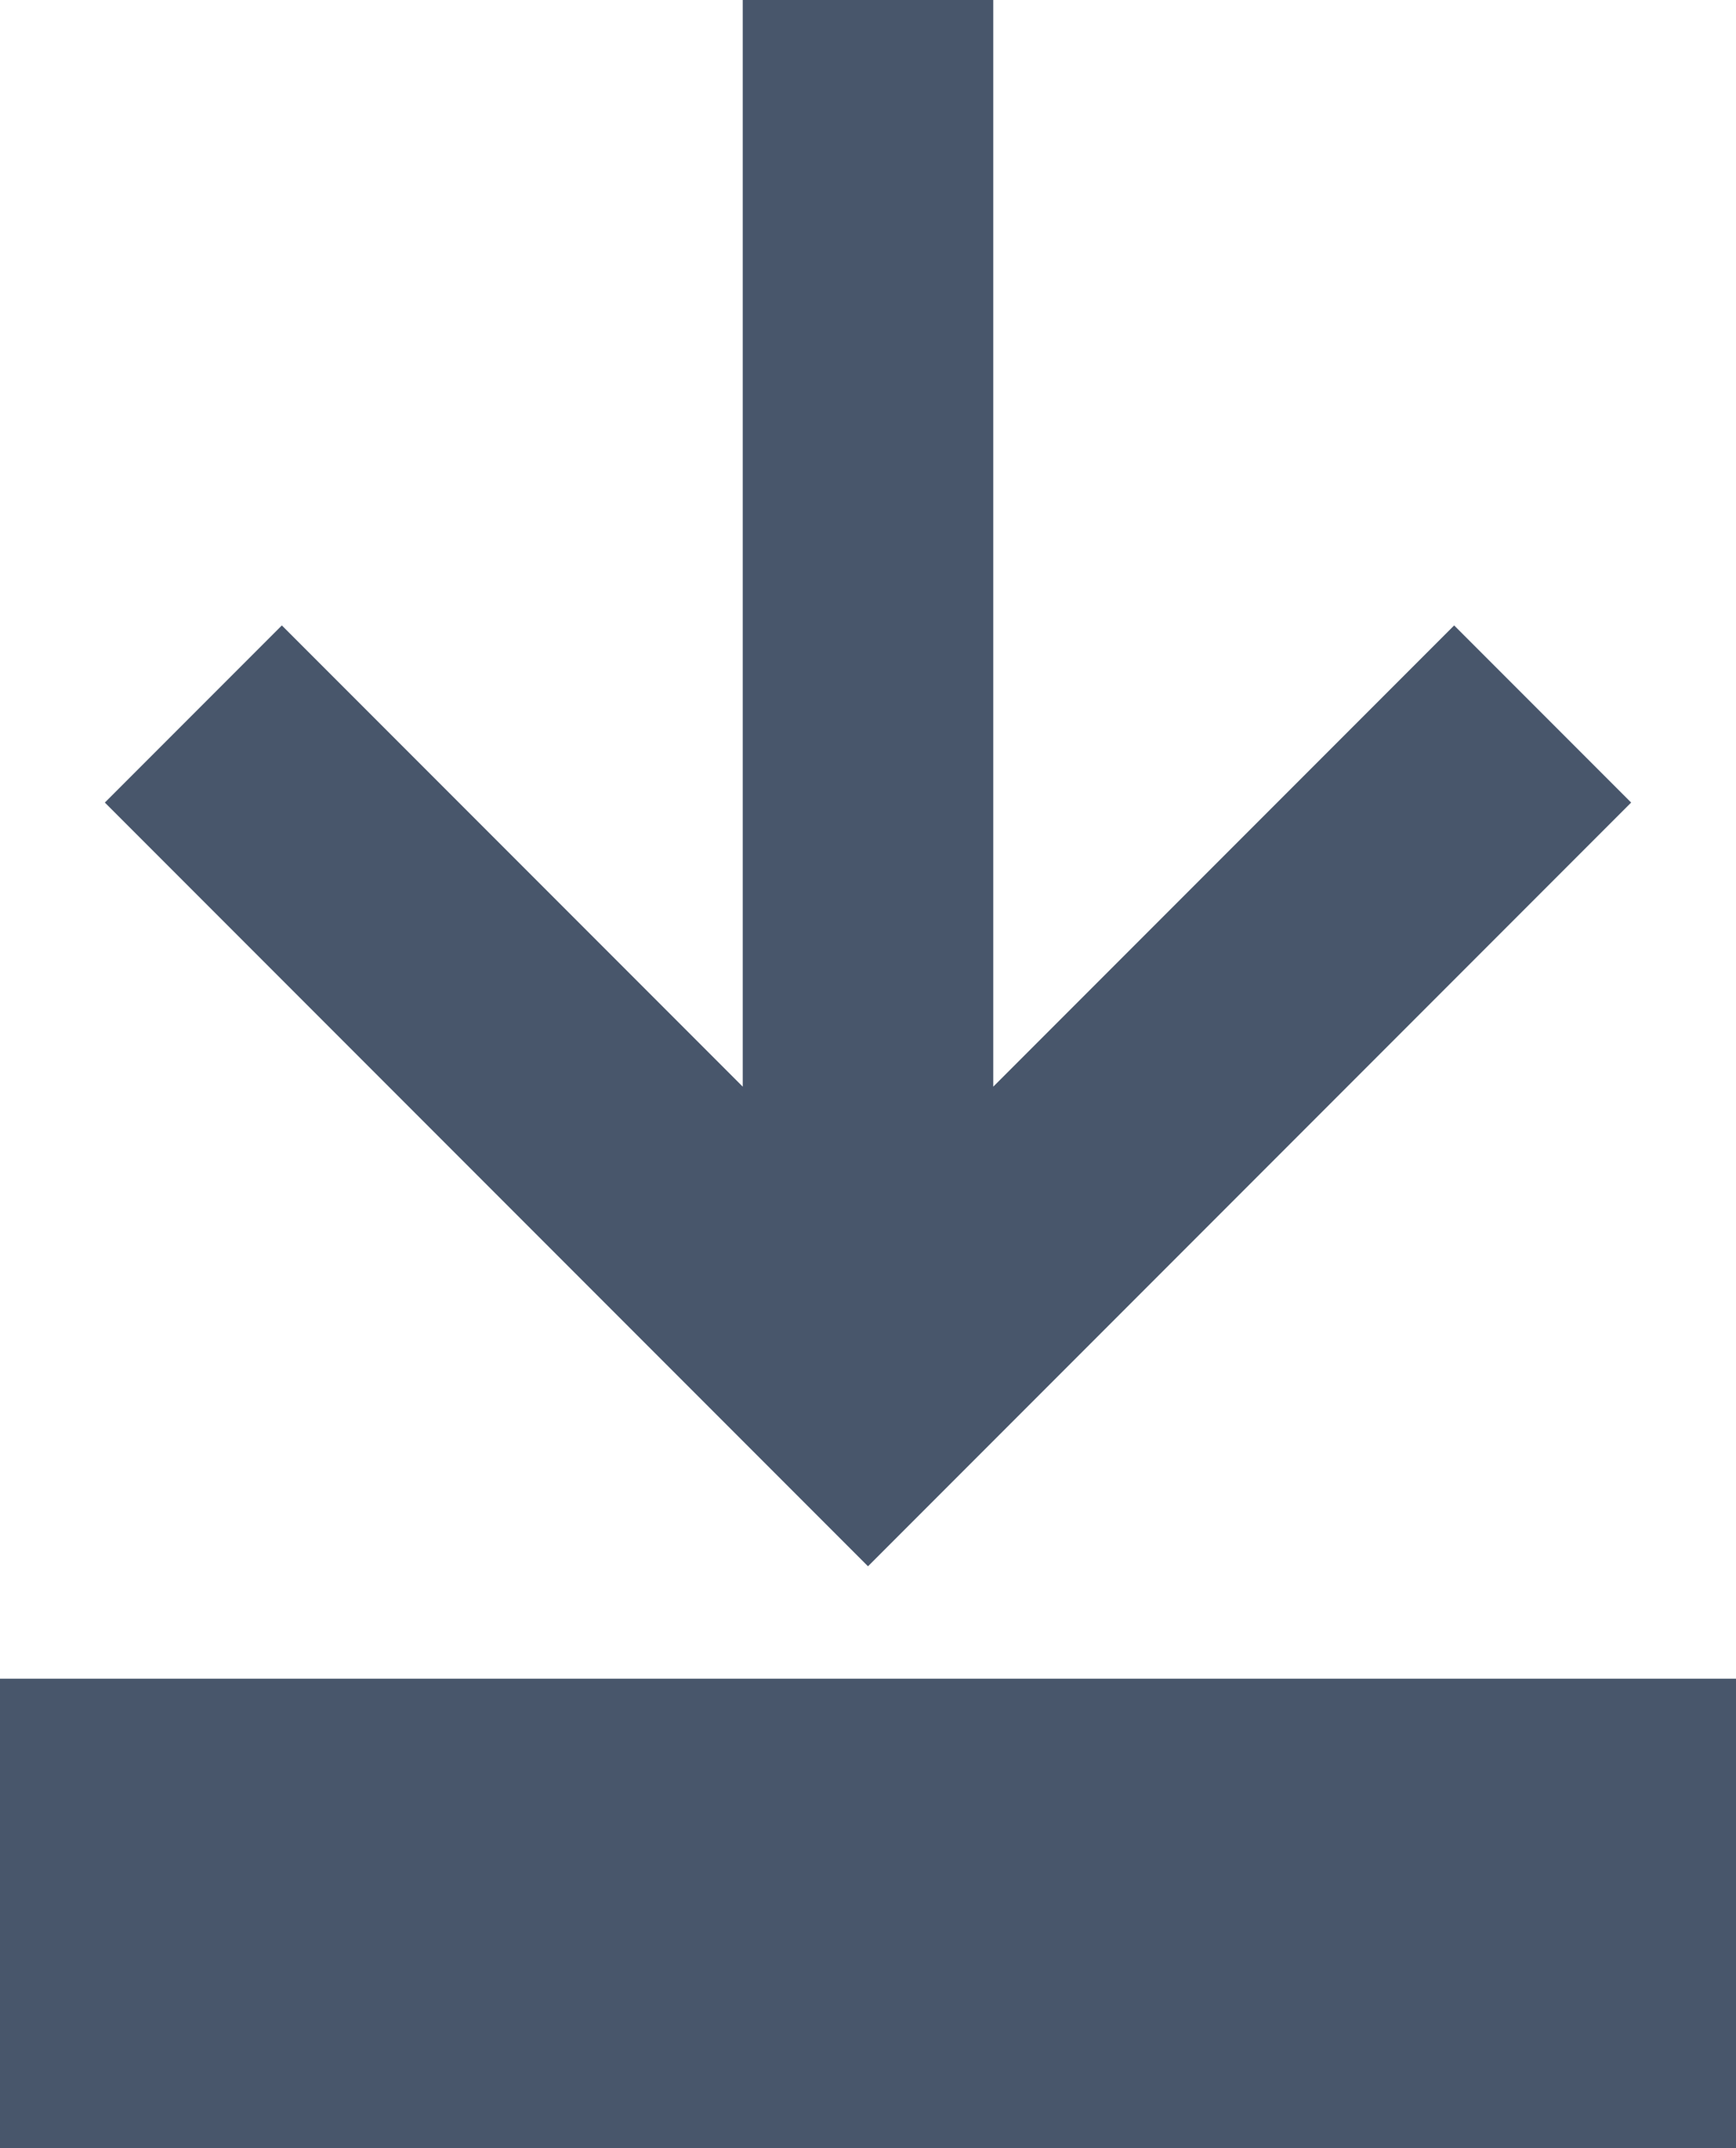
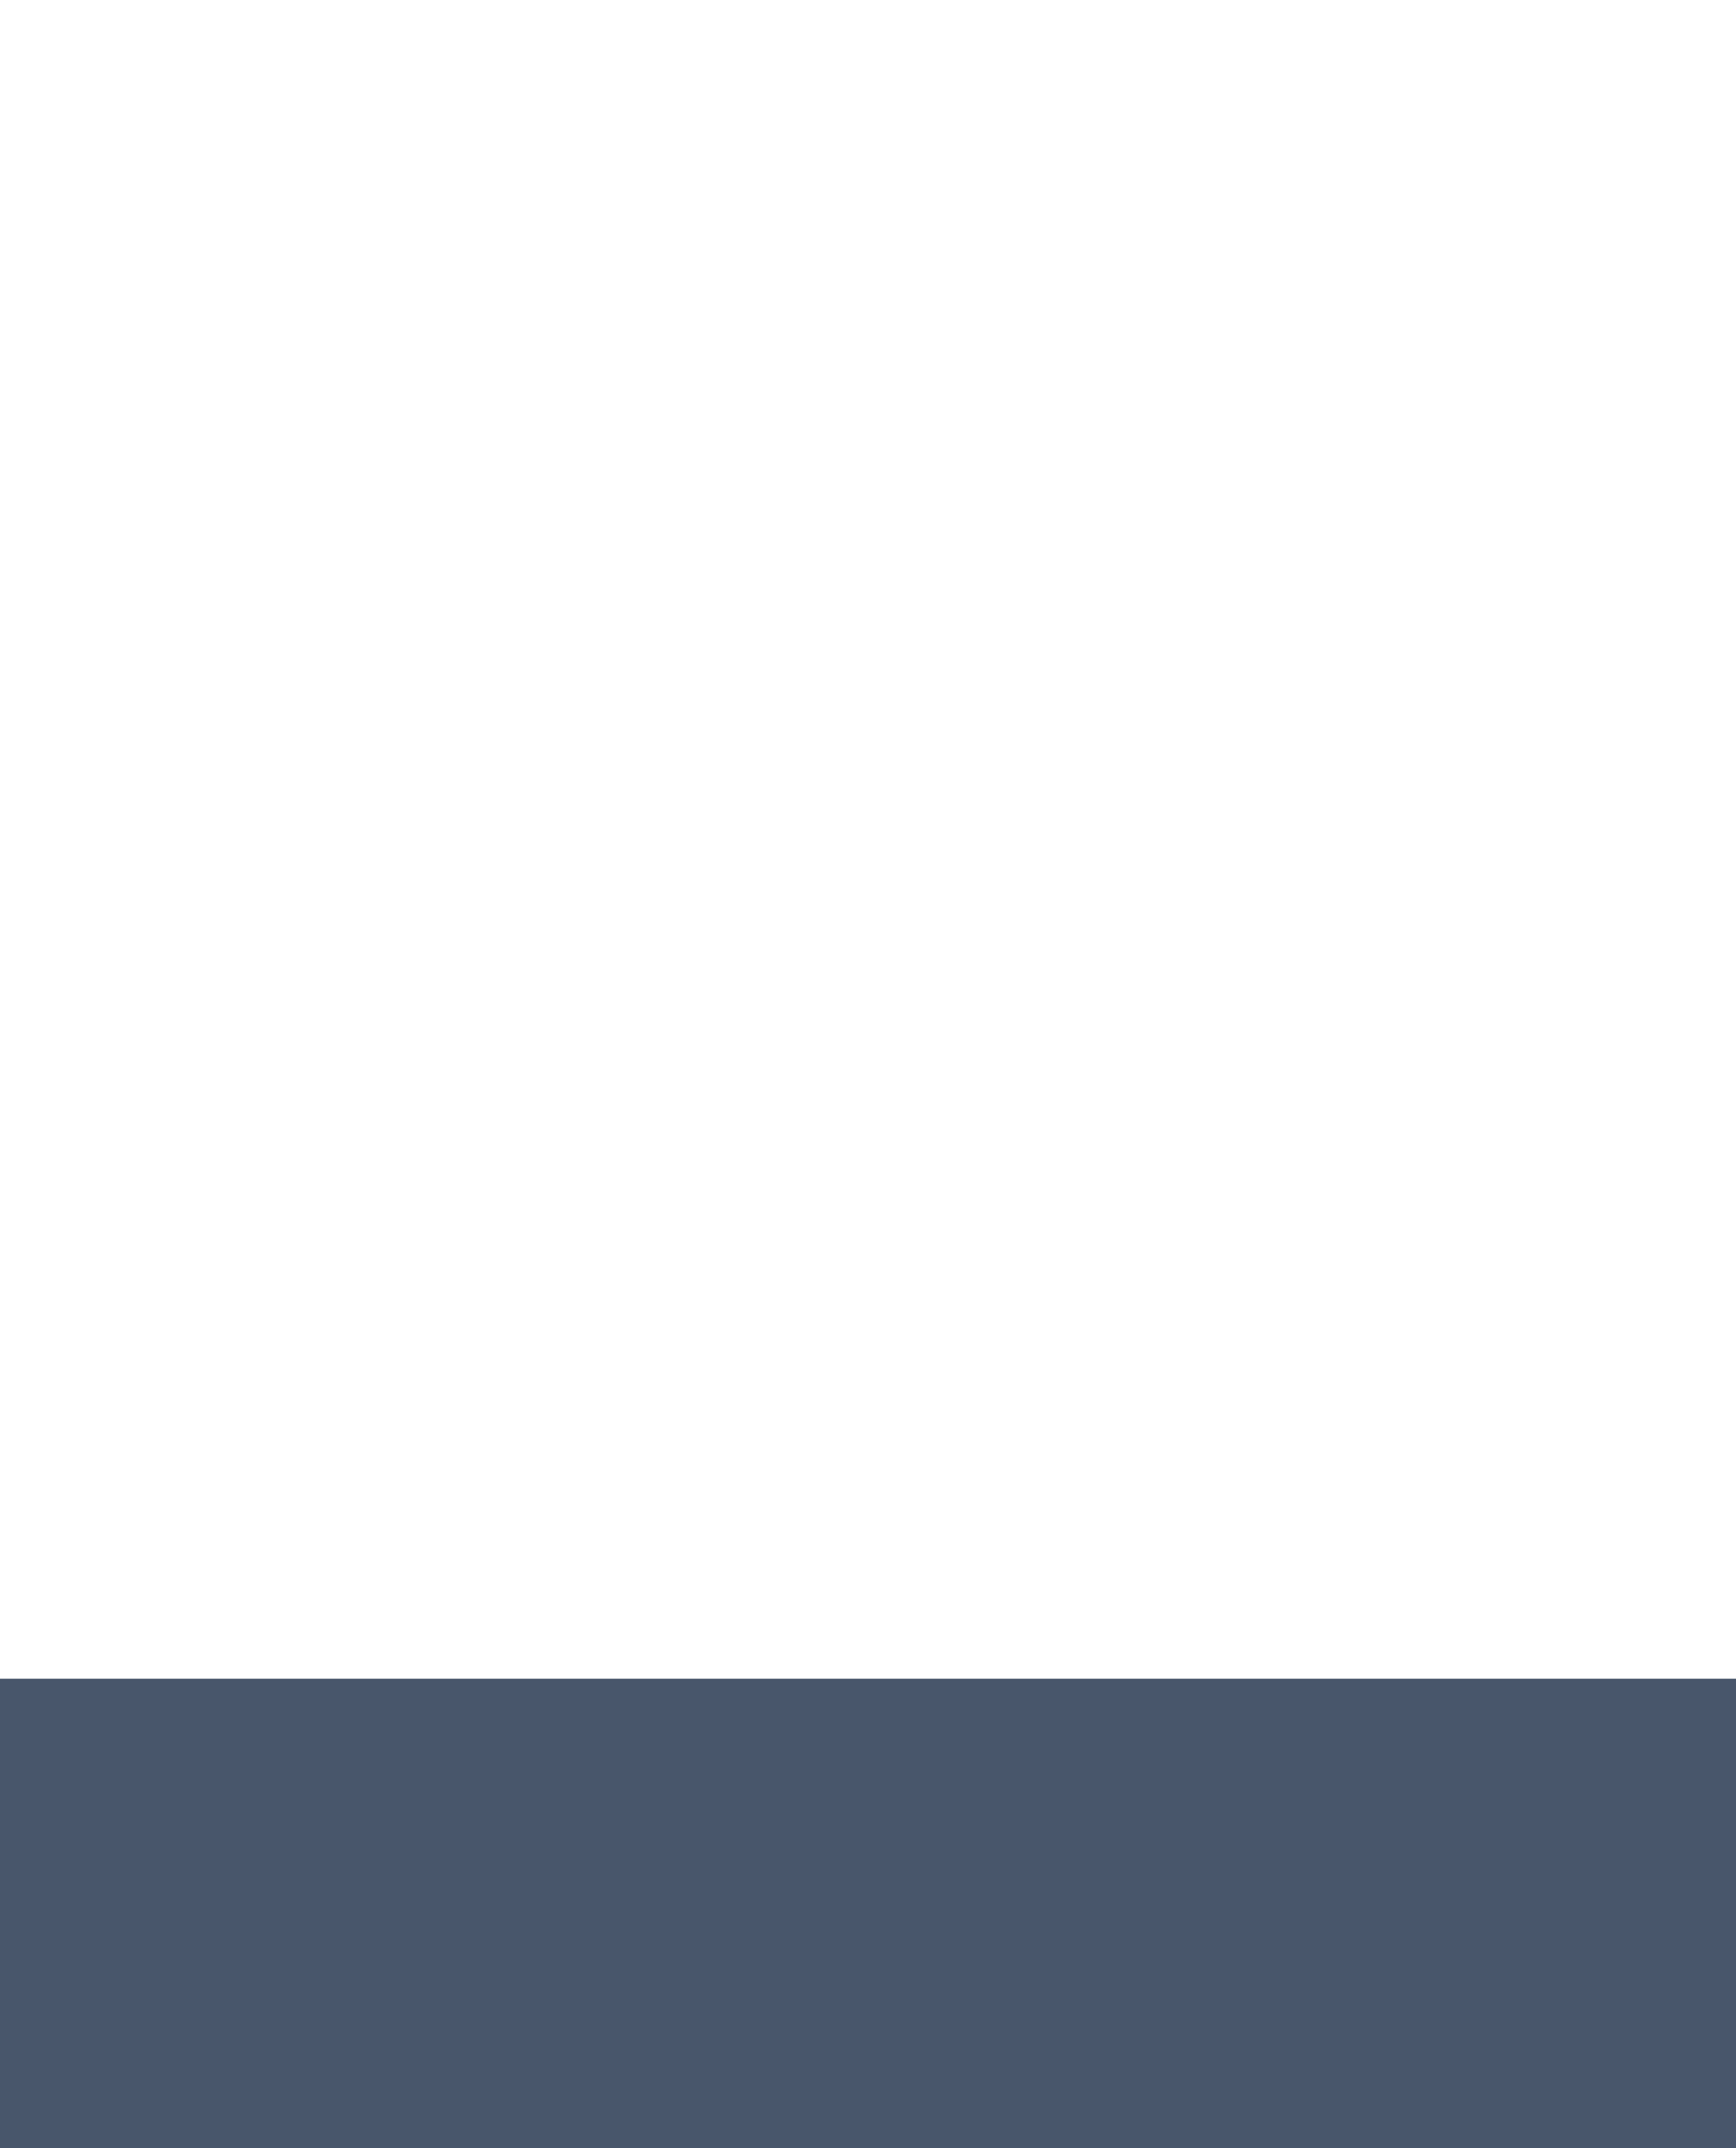
<svg xmlns="http://www.w3.org/2000/svg" id="Layer_2" viewBox="0 0 25.5 31.53">
  <defs>
    <style>.cls-1{fill:#48566b;stroke-width:0px;}</style>
  </defs>
  <g id="Layer_1-2">
-     <path class="cls-1" d="M0,24.64v6.89h25.5v-6.89H0ZM23.96,11.78l-2.6-2.6-6.77,6.77V0h-3.68v15.95l-6.77-6.77-2.6,2.6,11.21,11.21,11.21-11.21Z" />
+     <path class="cls-1" d="M0,24.64v6.89h25.5v-6.89H0Zl-2.6-2.6-6.77,6.77V0h-3.68v15.95l-6.77-6.77-2.6,2.6,11.21,11.21,11.21-11.21Z" />
  </g>
</svg>